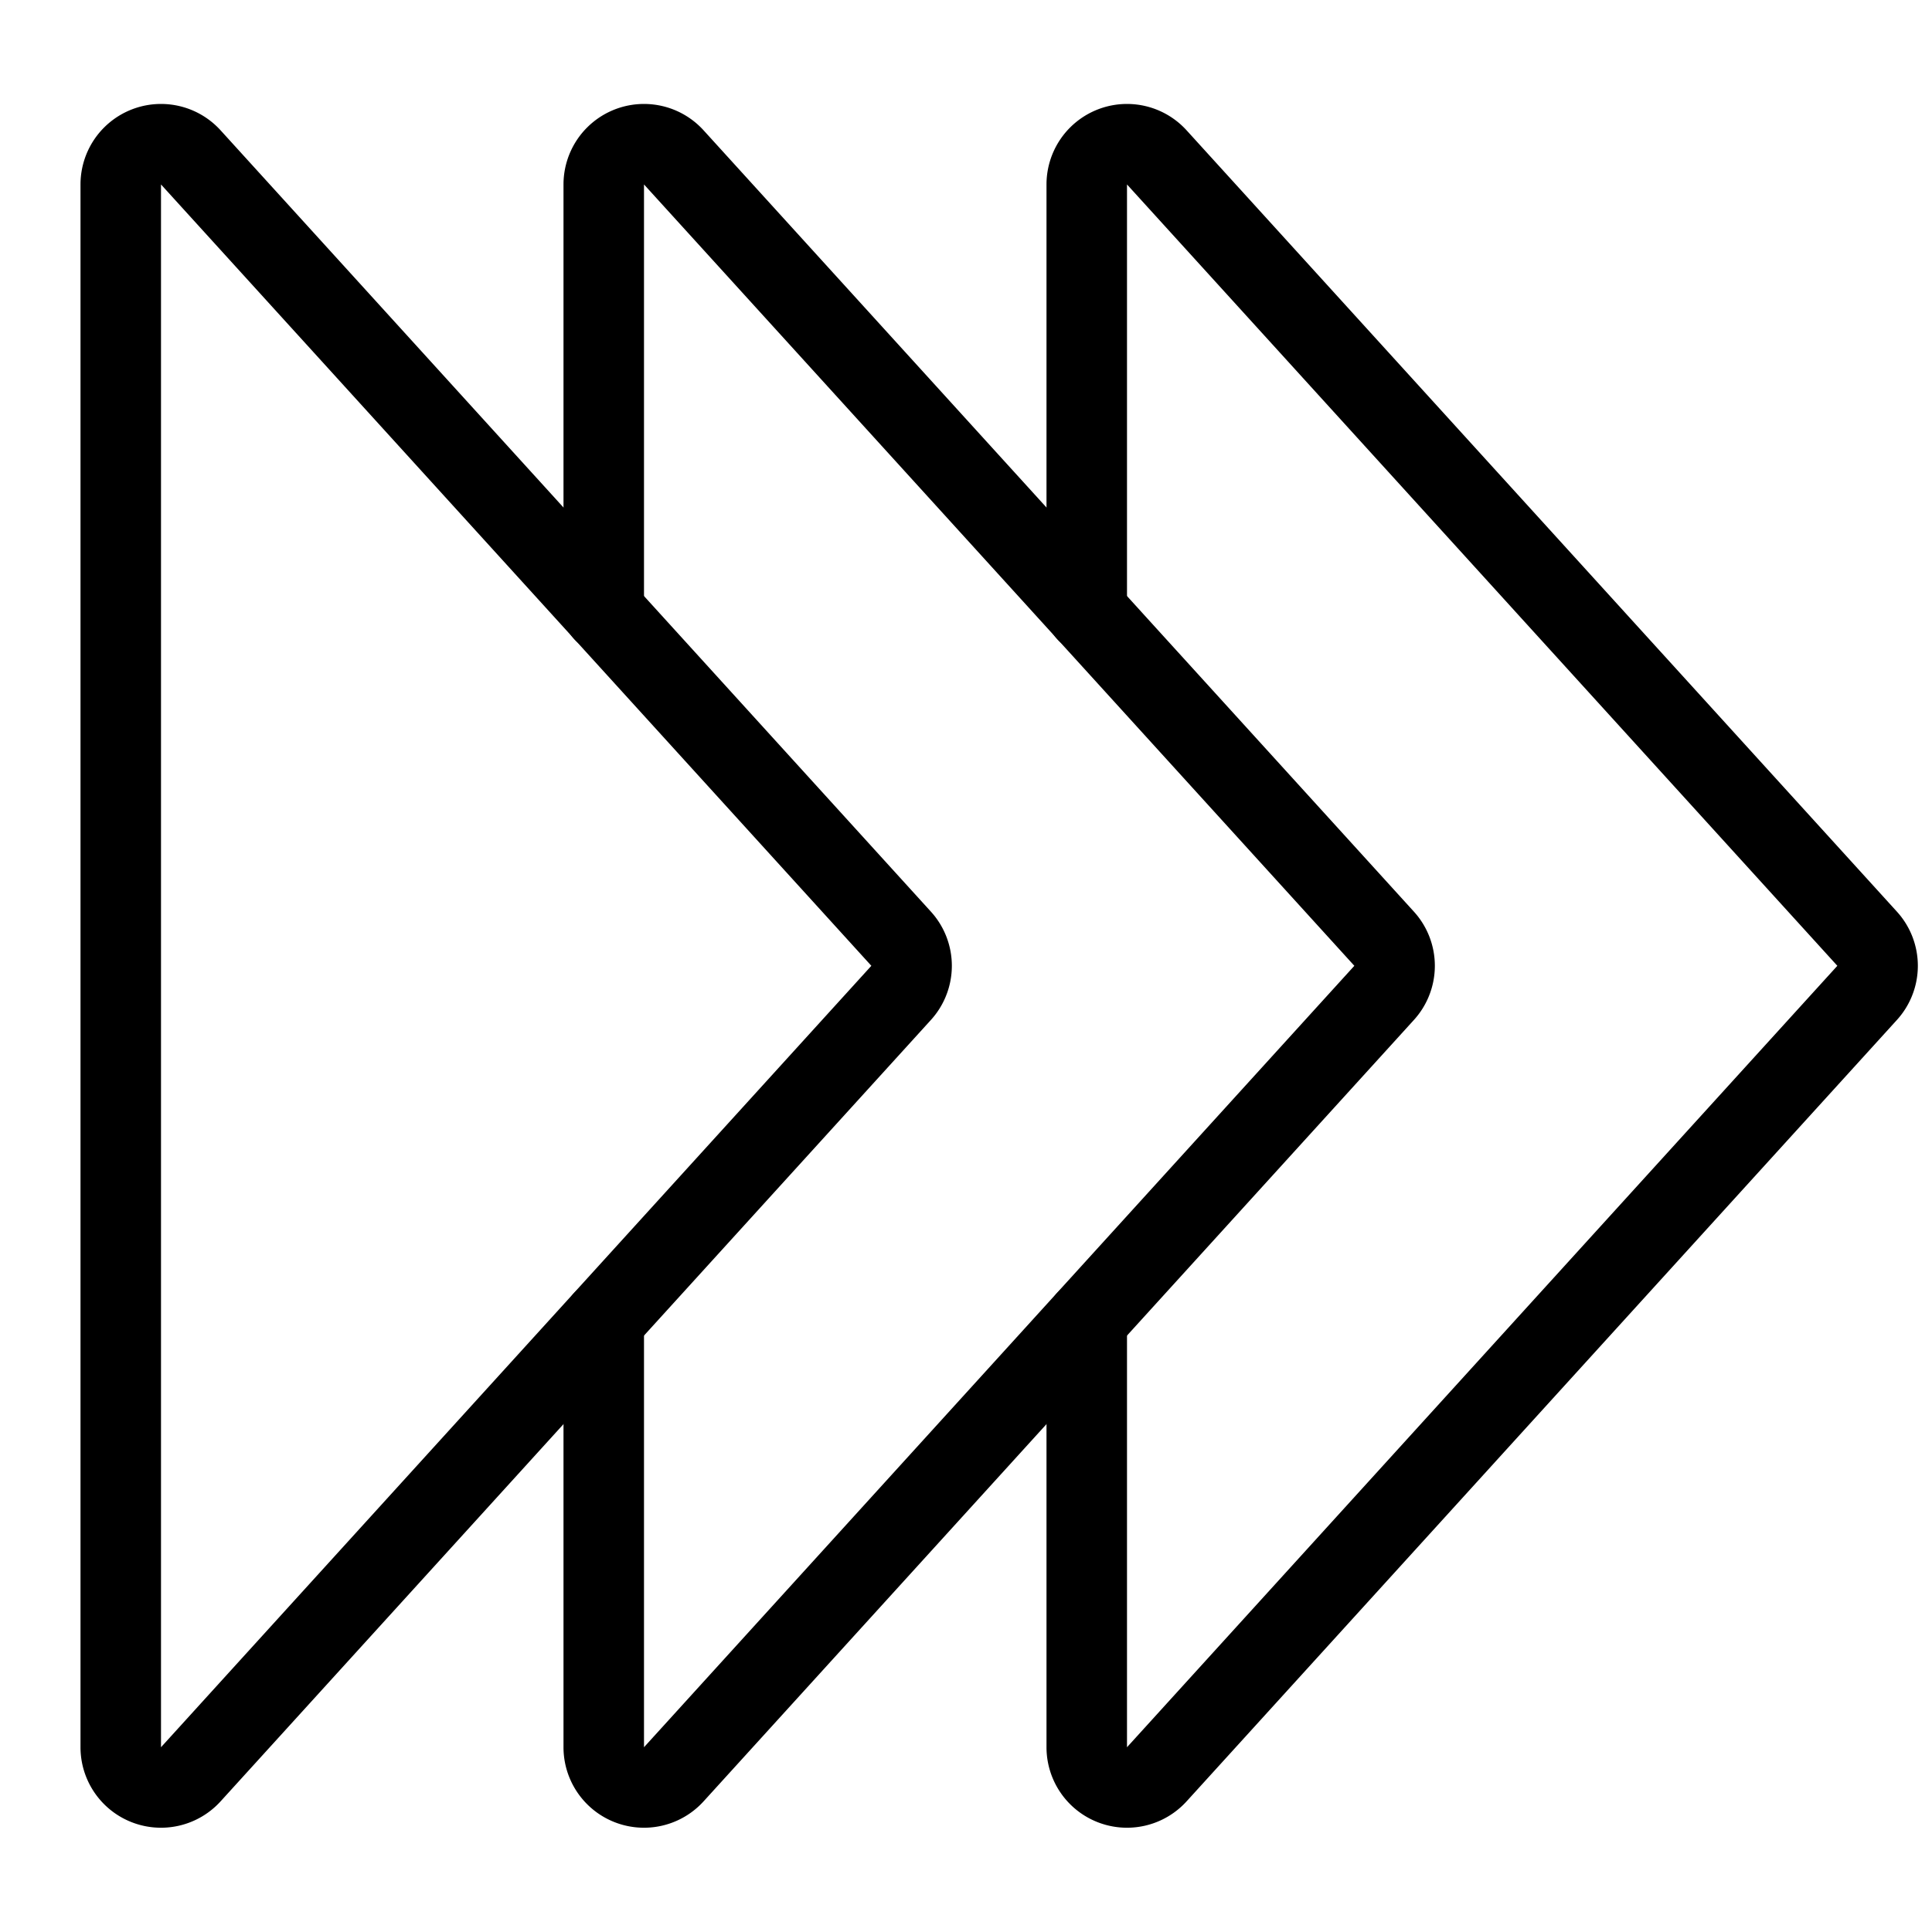
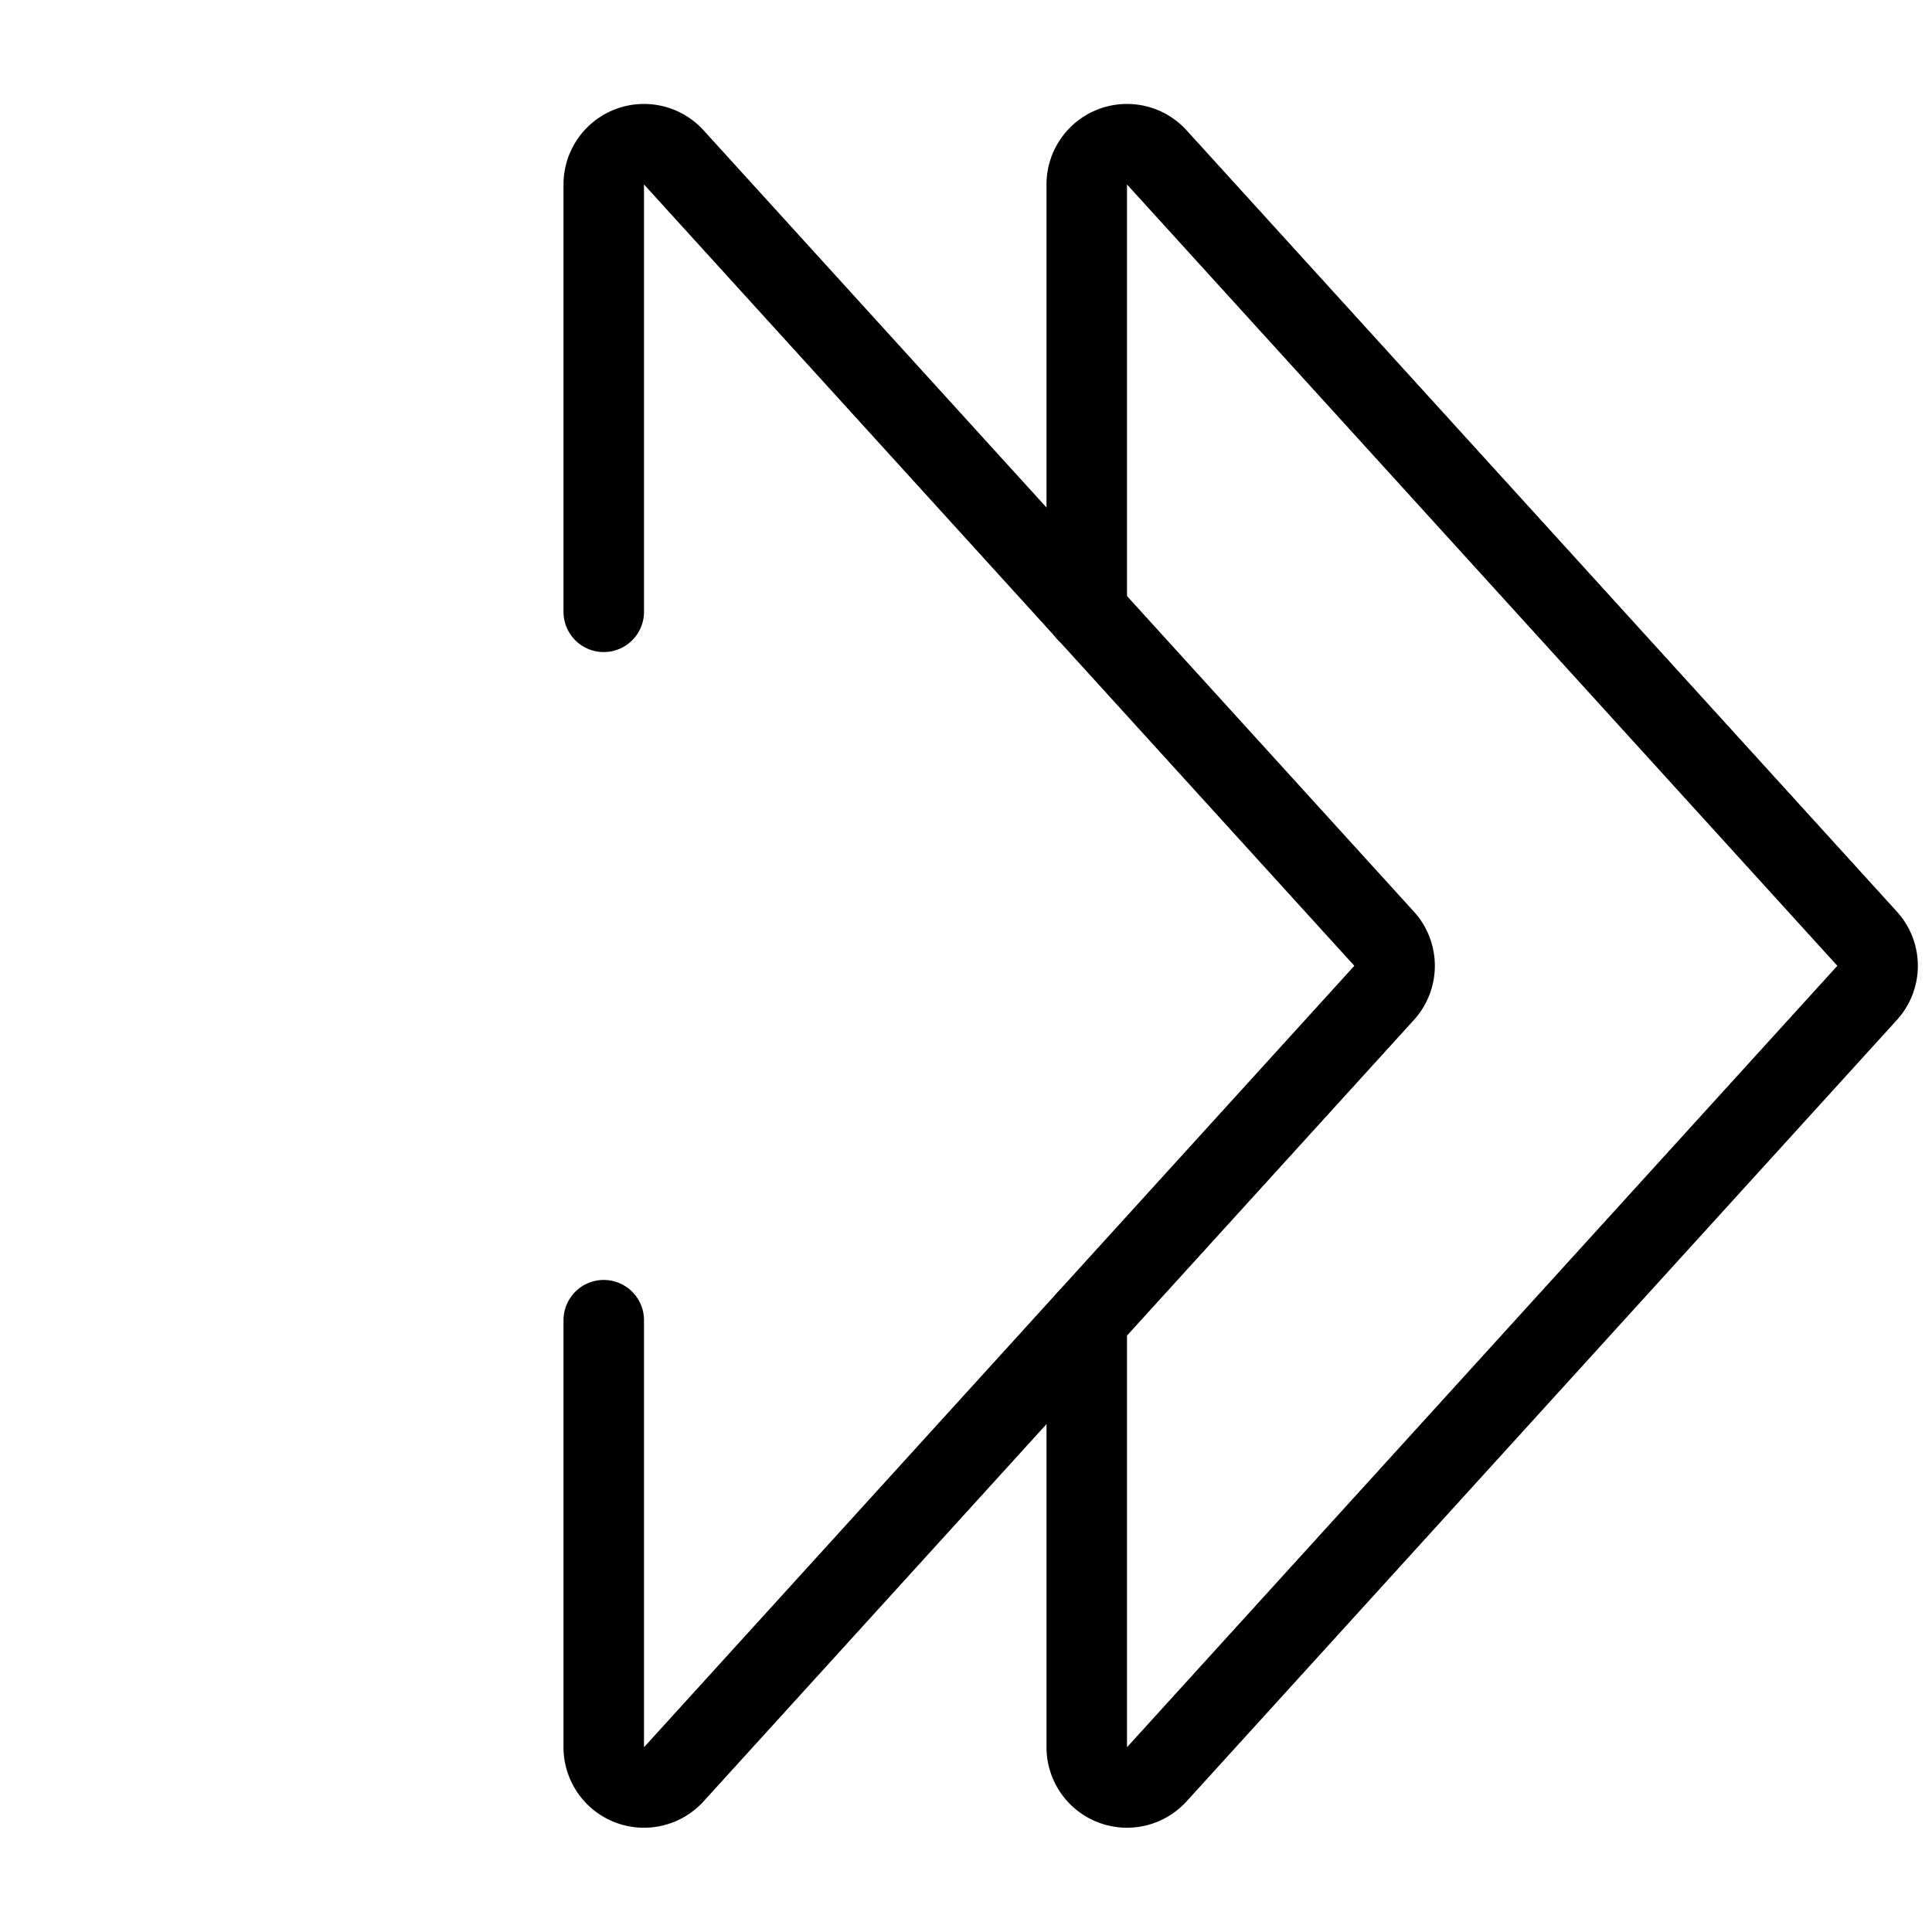
<svg xmlns="http://www.w3.org/2000/svg" viewBox="0 0 24 24">
  <g transform="matrix(1,0,0,1,0,0)">
    <path d="M7.5,7.6V2.291a.5.5,0,0,1,.87-.336l8.824,9.706a.5.5,0,0,1,0,.673L8.37,22.041A.5.5,0,0,1,7.5,21.7V16.4" fill="none" stroke="#000000" stroke-linecap="round" stroke-linejoin="round" />
-     <path d="M1.5,21.7V2.291a.5.5,0,0,1,.87-.336l8.824,9.706a.5.5,0,0,1,0,.673L2.37,22.041A.5.5,0,0,1,1.5,21.7Z" fill="none" stroke="#000000" stroke-linecap="round" stroke-linejoin="round" />
    <path d="M13.5,7.6V2.291a.5.5,0,0,1,.87-.336l8.824,9.706a.5.5,0,0,1,0,.673L14.37,22.041a.5.5,0,0,1-.87-.337V16.4" fill="none" stroke="#000000" stroke-linecap="round" stroke-linejoin="round" />
  </g>
</svg>